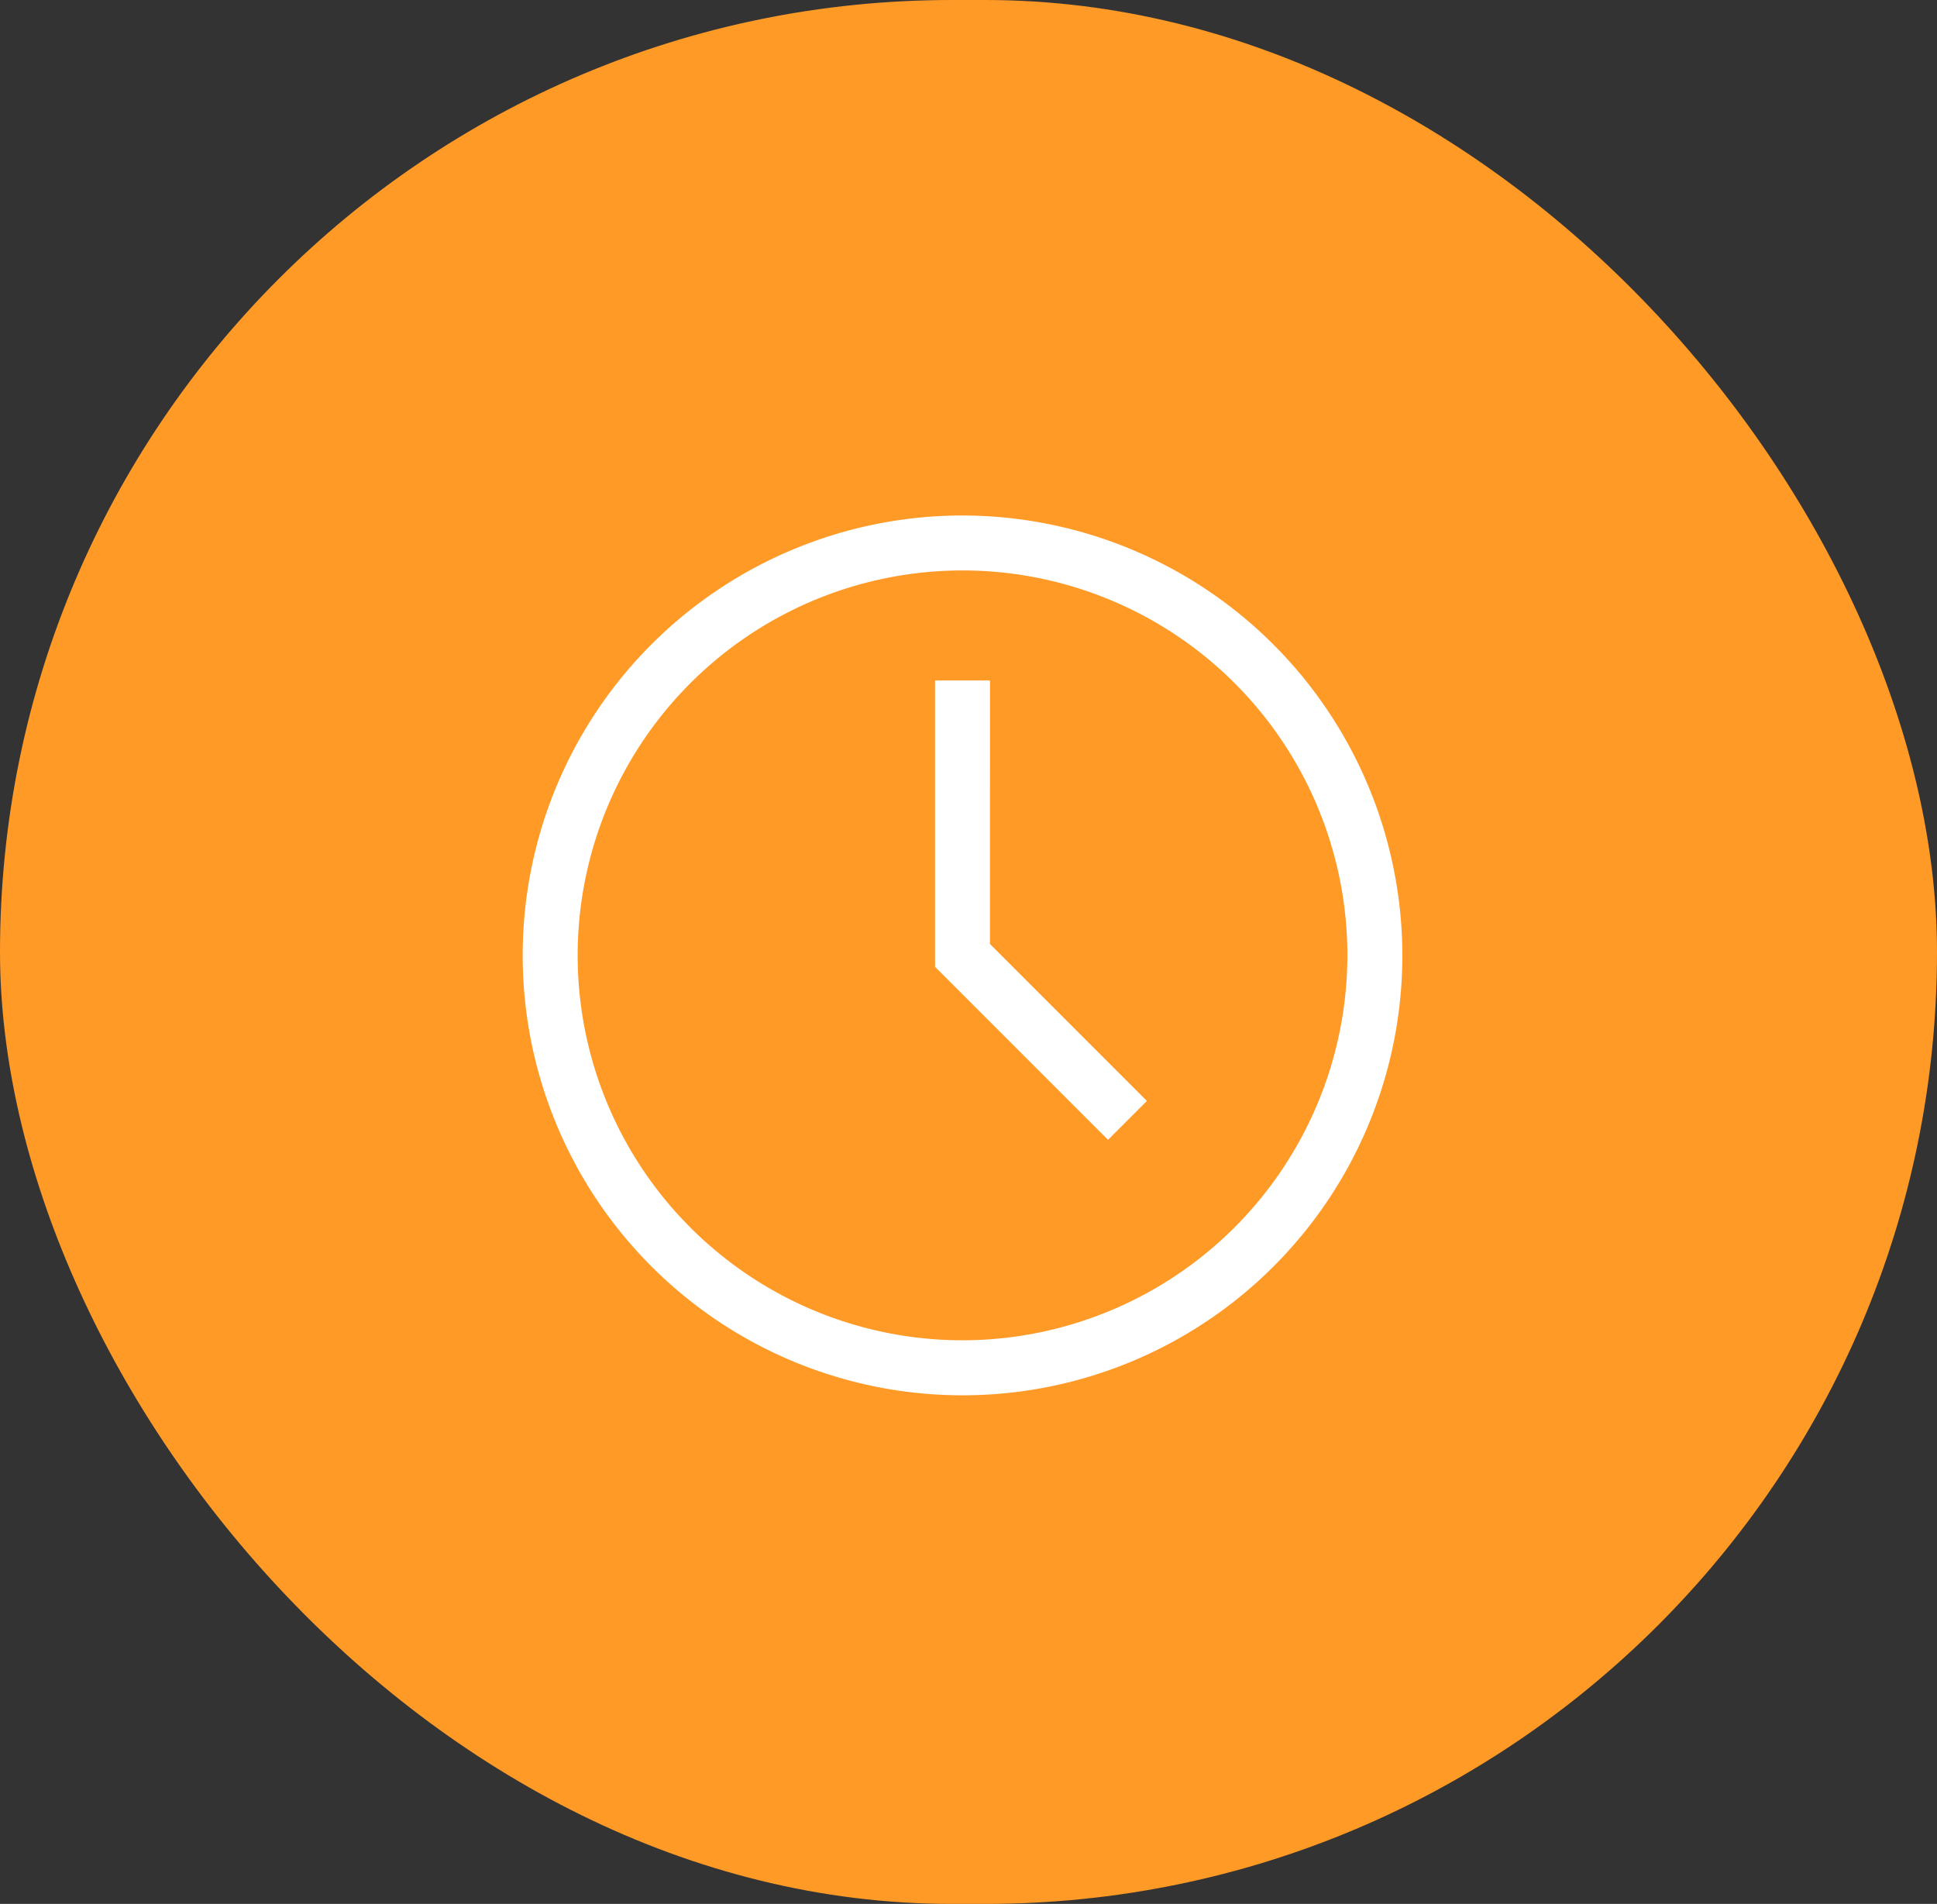
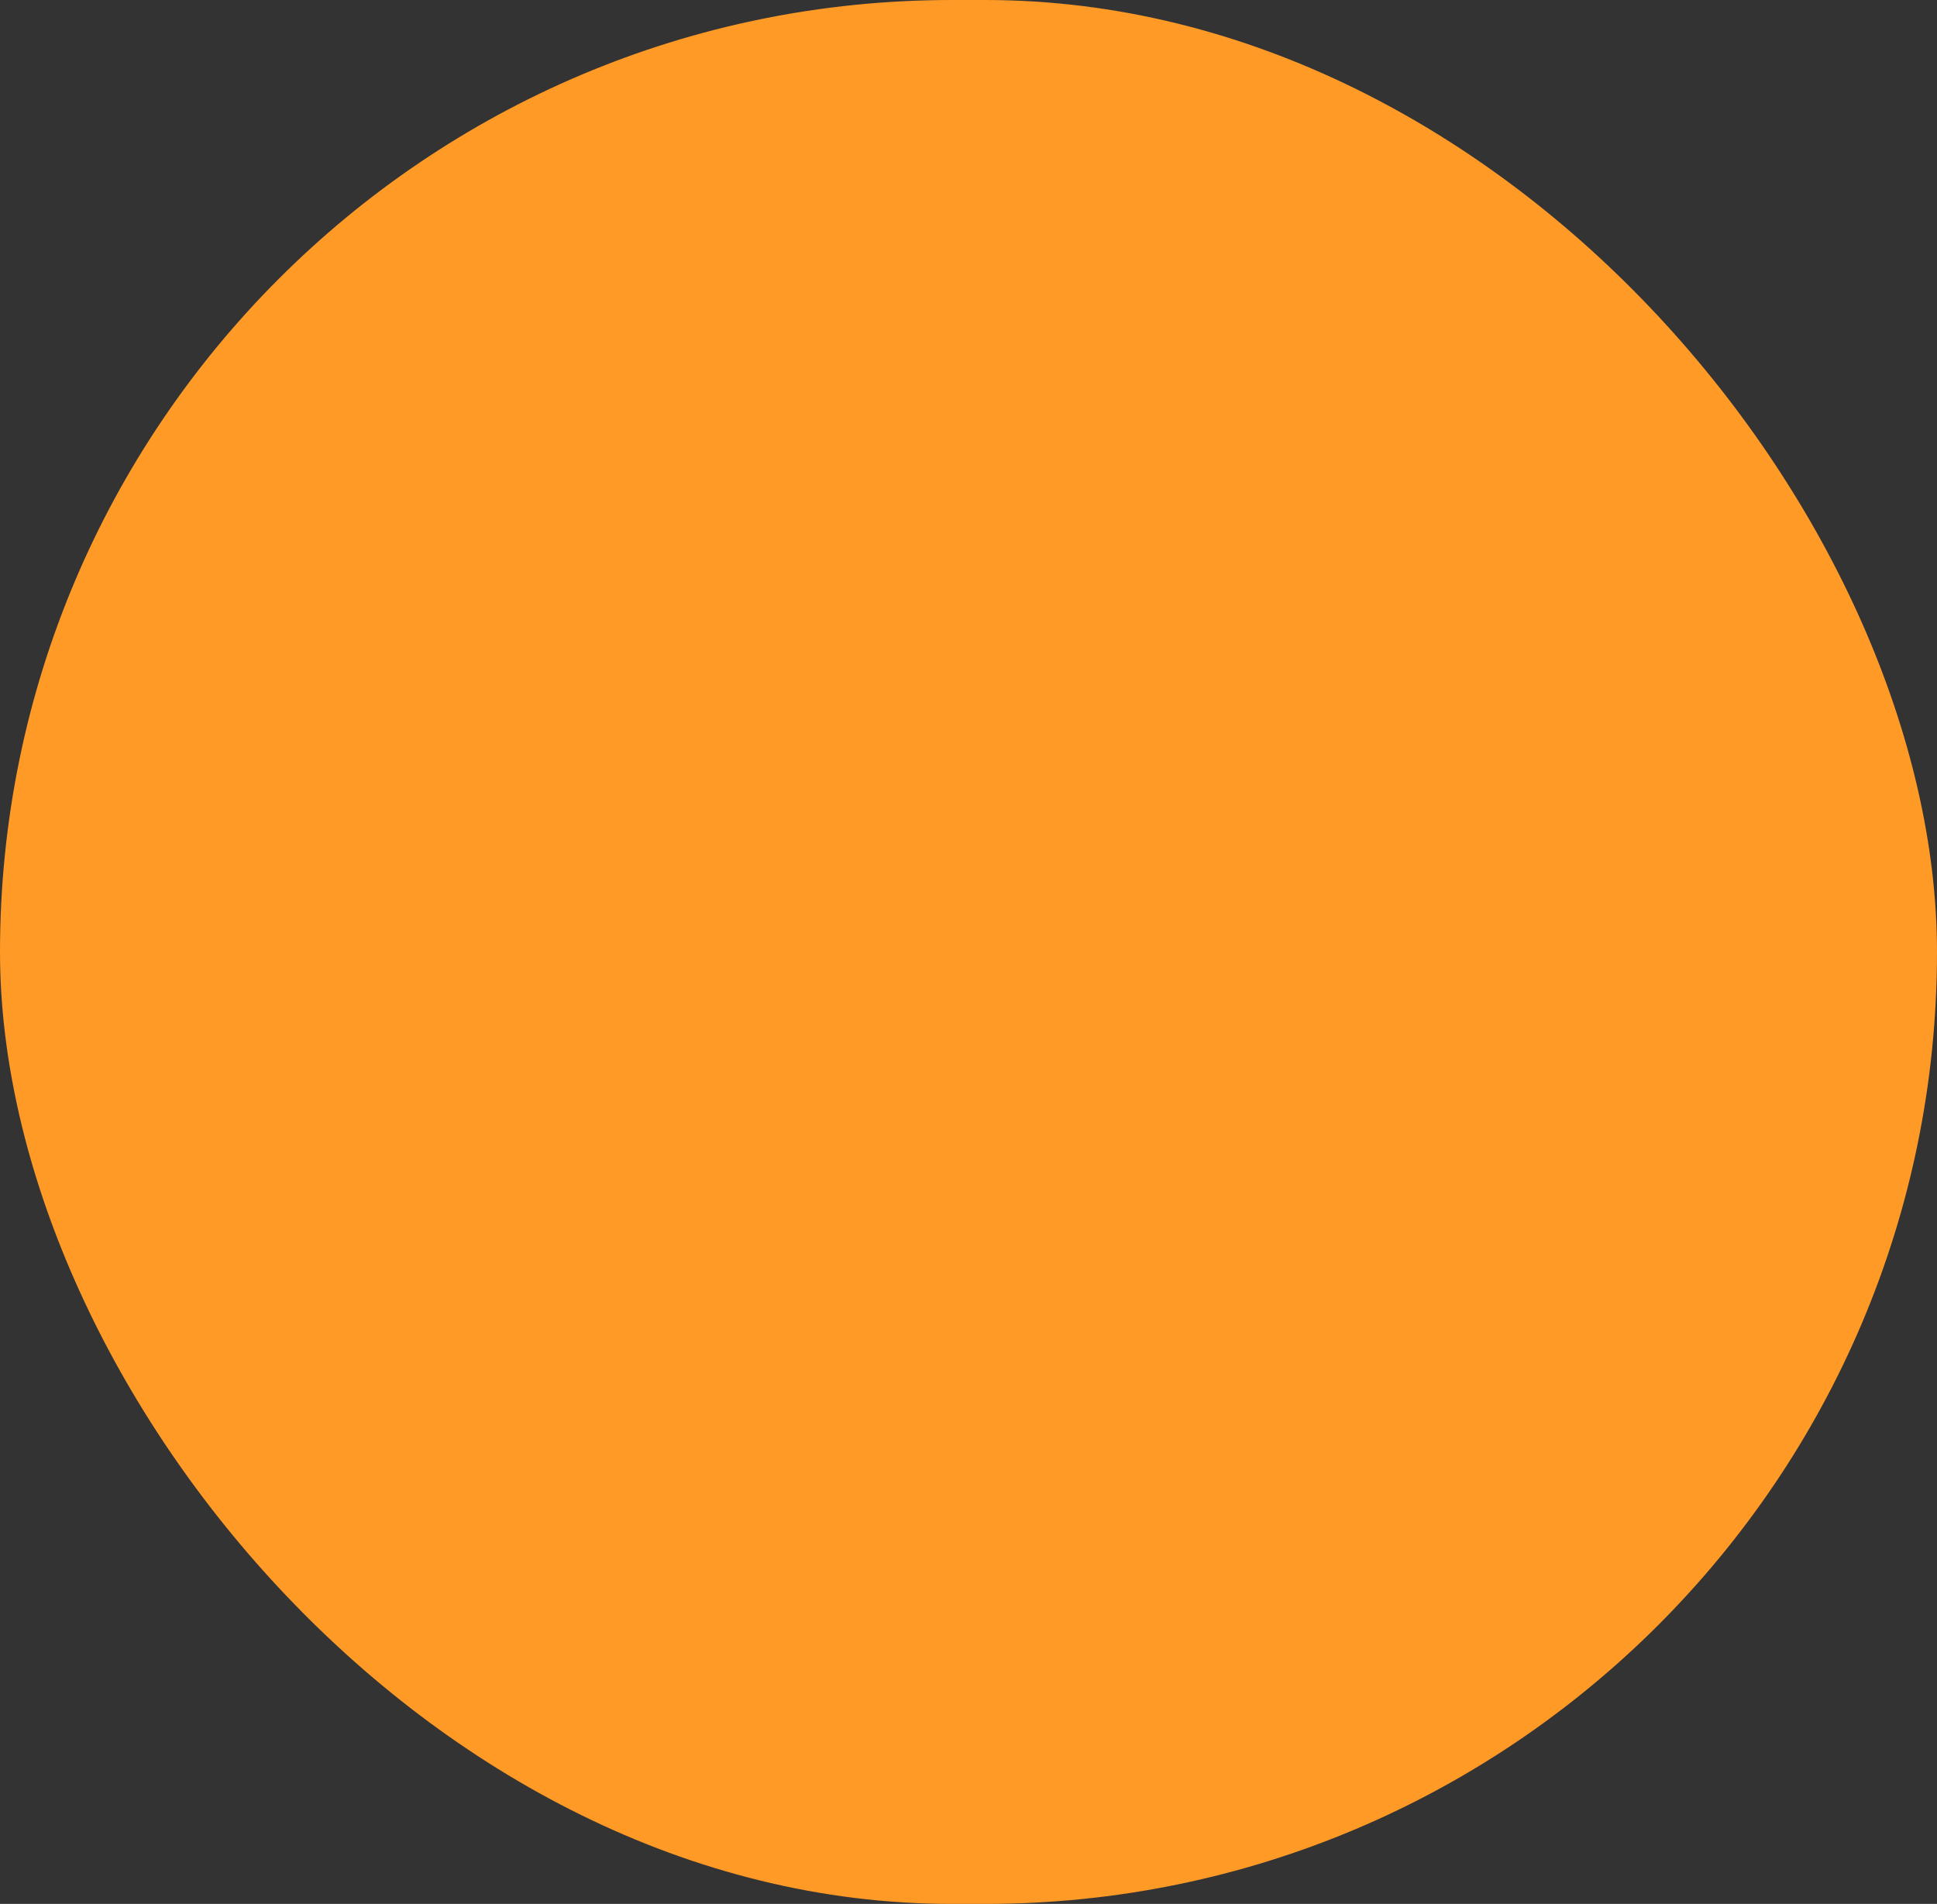
<svg xmlns="http://www.w3.org/2000/svg" width="58" height="57" viewBox="0 0 58 57">
  <rect x="0" y="0" width="58" height="57" fill="#333333" stroke="none" />
  <g id="Group_168" data-name="Group 168" transform="translate(-411 -6427)">
    <rect id="Rectangle_178" data-name="Rectangle 178" width="58" height="57" rx="28.5" transform="translate(411 6427)" fill="#ff9a27" />
    <g id="watch_1_" data-name="watch (1)" transform="translate(426.651 6442.433)">
-       <path id="Path_211" data-name="Path 211" d="M13.17,0A13.17,13.17,0,1,0,26.34,13.17,13.185,13.185,0,0,0,13.17,0Zm0,24.693A11.524,11.524,0,1,1,24.694,13.17,11.537,11.537,0,0,1,13.17,24.693Z" fill="#fff" />
-       <path id="Path_212" data-name="Path 212" d="M209.44,83.118h-1.646V91.69l5.18,5.18,1.164-1.164-4.7-4.7Z" transform="translate(-195.447 -78.179)" fill="#fff" />
-     </g>
+       </g>
  </g>
</svg>